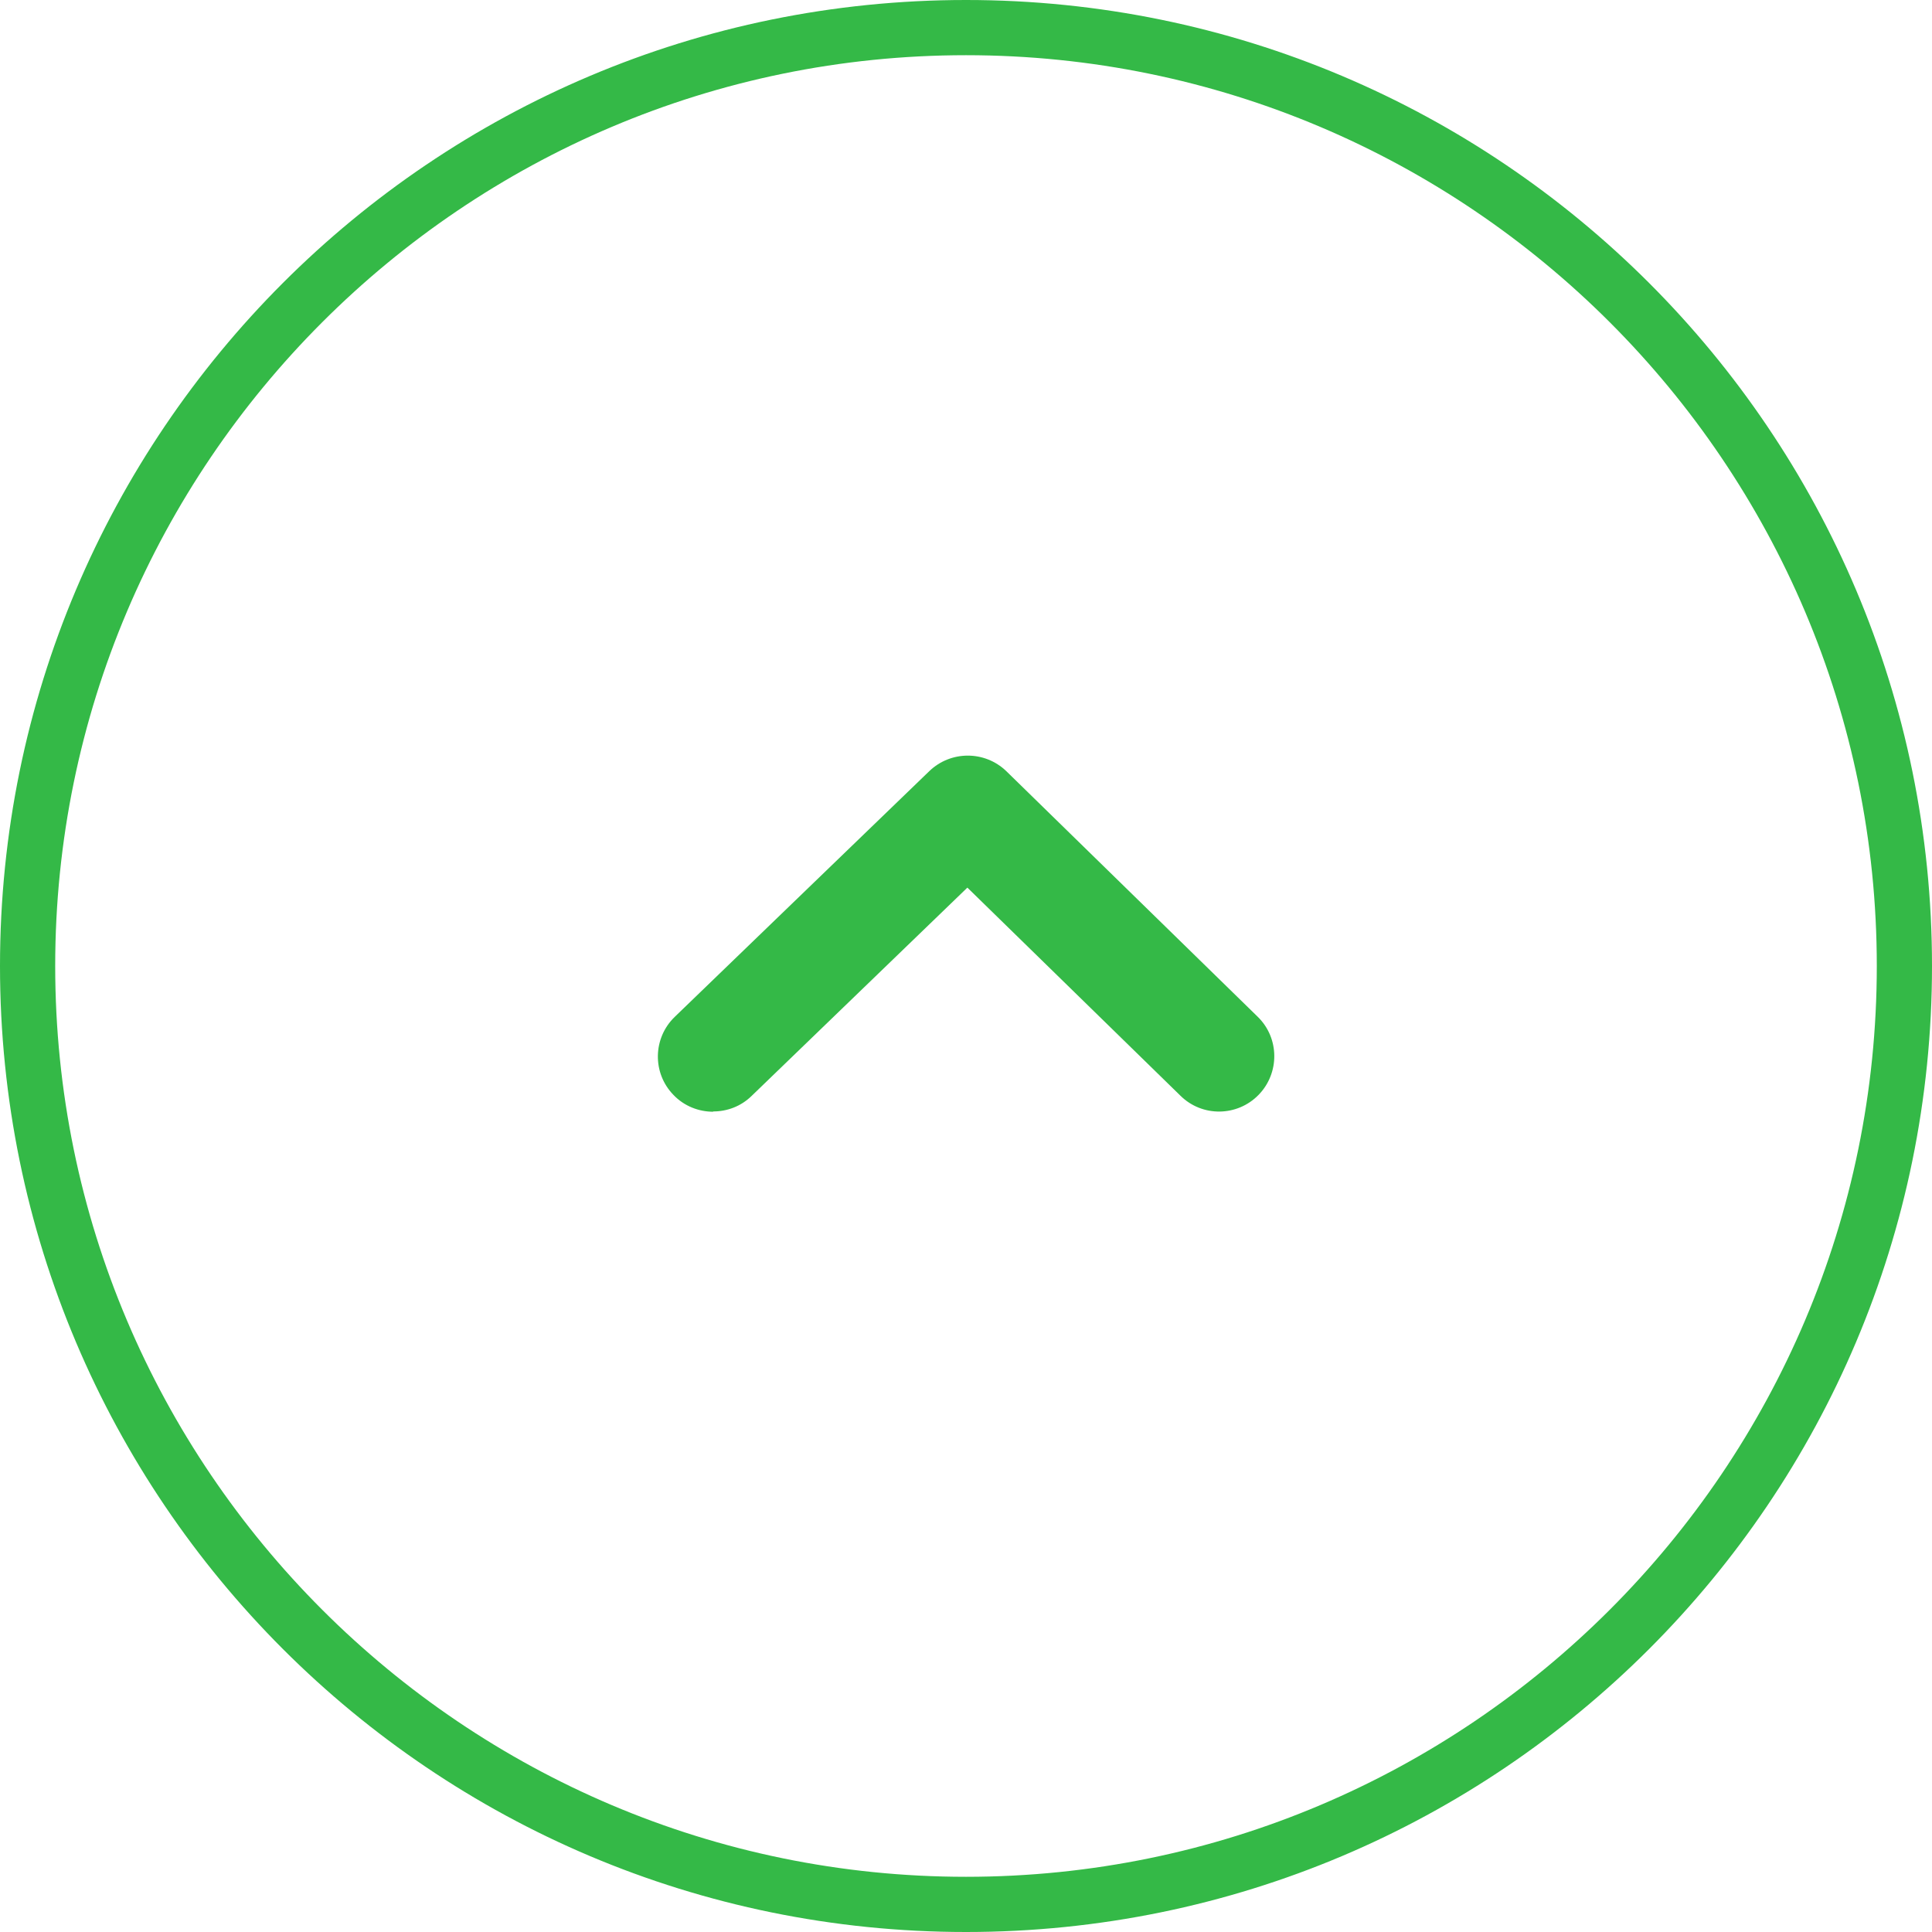
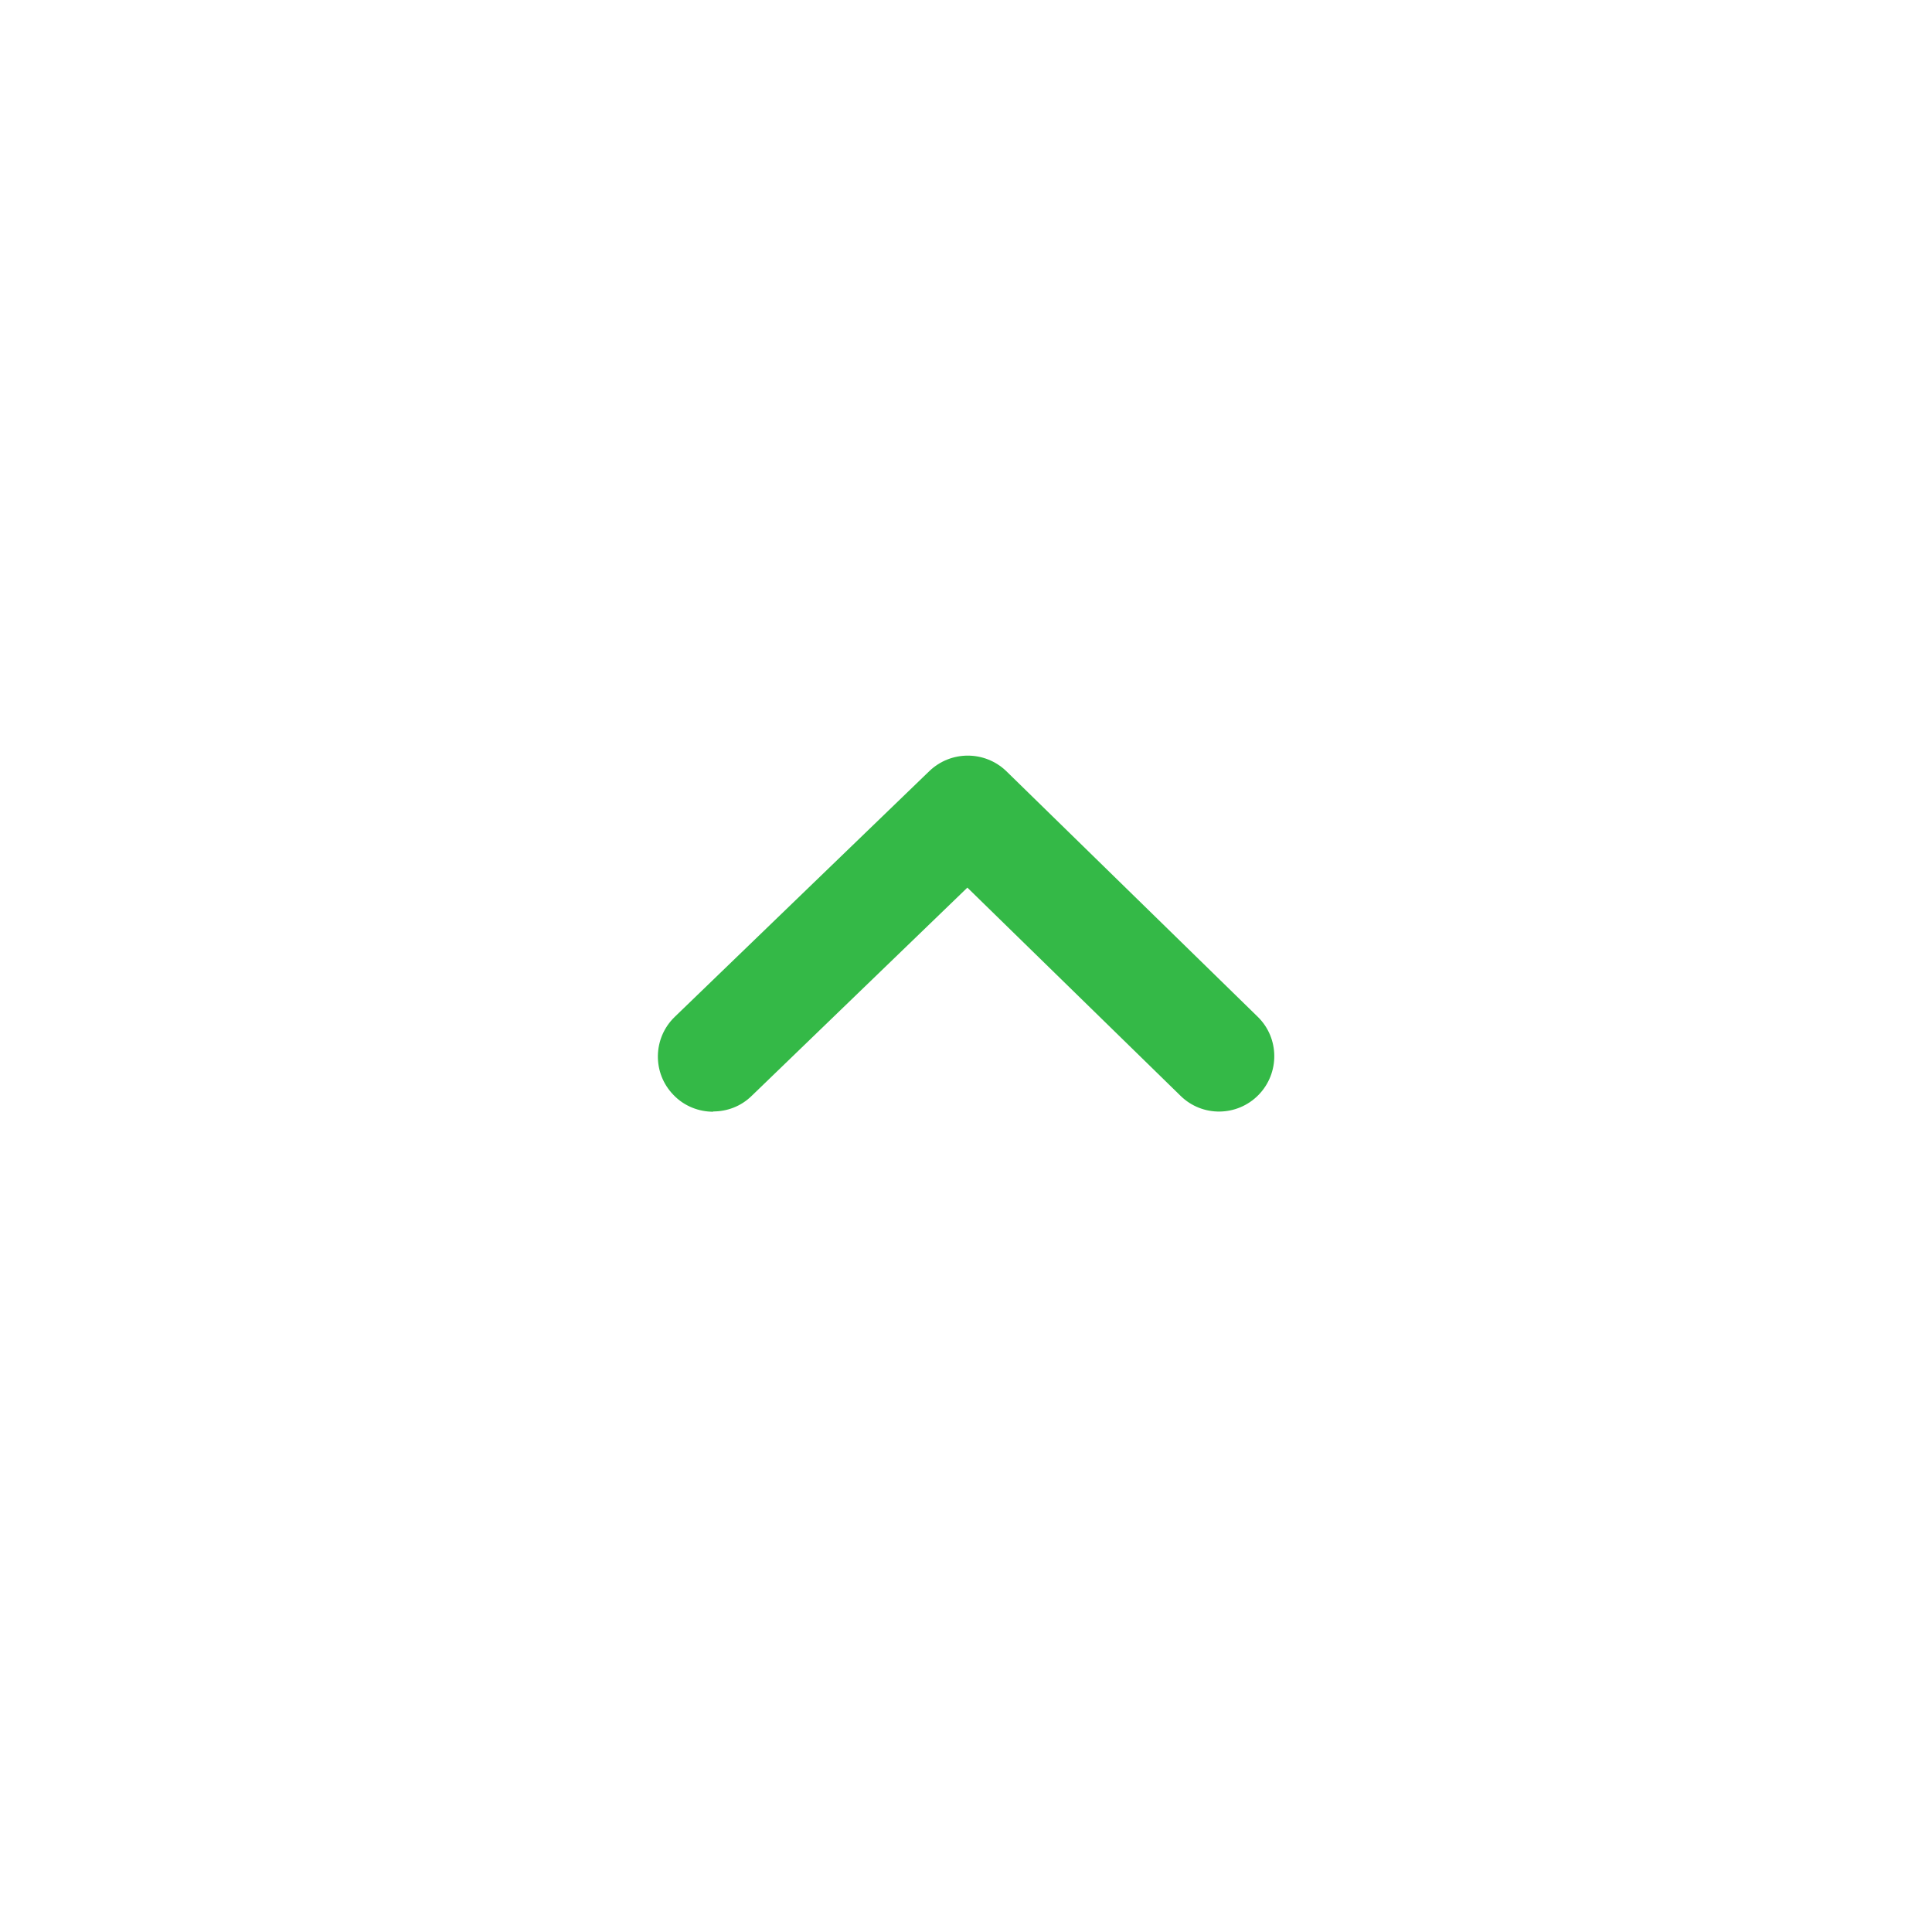
<svg xmlns="http://www.w3.org/2000/svg" id="_レイヤー_1" viewBox="0 0 70 70">
  <defs>
    <style>.cls-1{fill:#34b947;stroke-width:0px;}</style>
  </defs>
-   <path class="cls-1" d="M35,2c18.2,0,33,14.8,33,33s-14.8,33-33,33S2,53.2,2,35,16.8,2,35,2M35,0C15.67,0,0,15.67,0,35s15.67,35,35,35,35-15.67,35-35S54.33,0,35,0h0Z" />
  <path class="cls-1" d="M25.84,40.28c-.52,0-1.05-.2-1.44-.61-.77-.79-.75-2.06.05-2.83l9.22-8.9c.78-.75,2.01-.75,2.79,0l9.11,8.9c.79.77.8,2.04.03,2.83-.77.79-2.04.81-2.83.03l-7.72-7.54-7.82,7.55c-.39.38-.89.56-1.39.56Z" />
</svg>